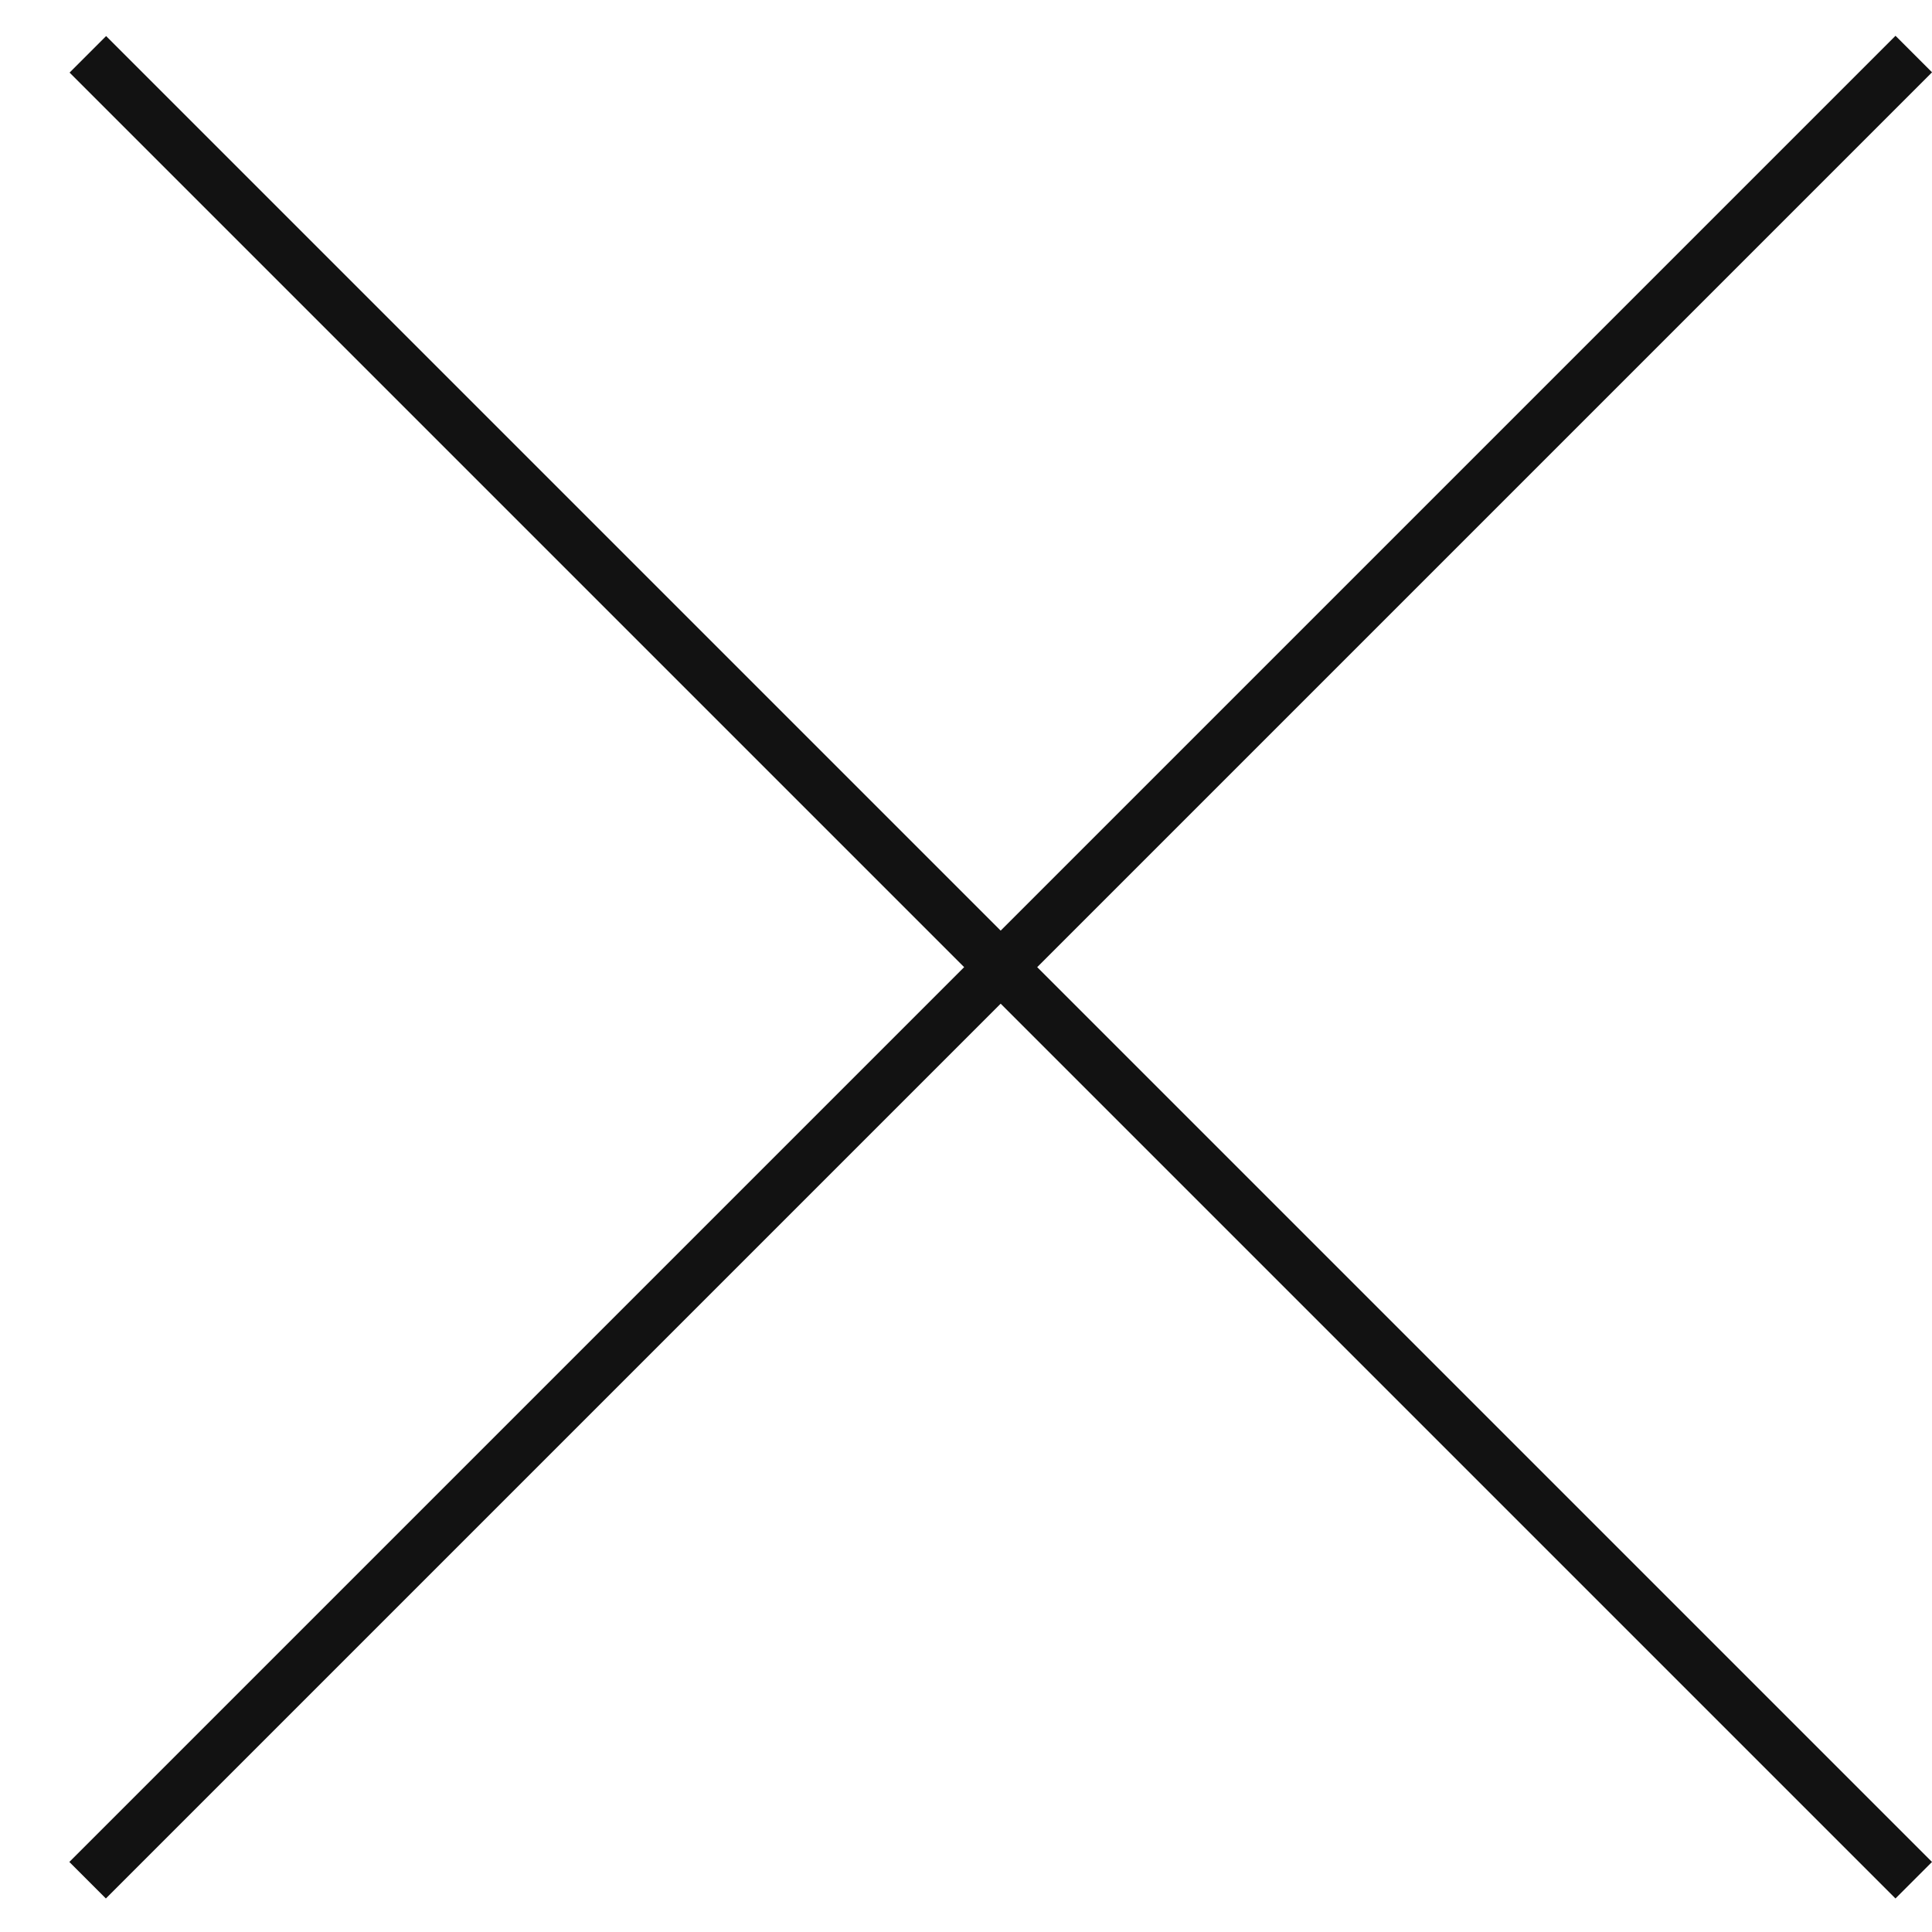
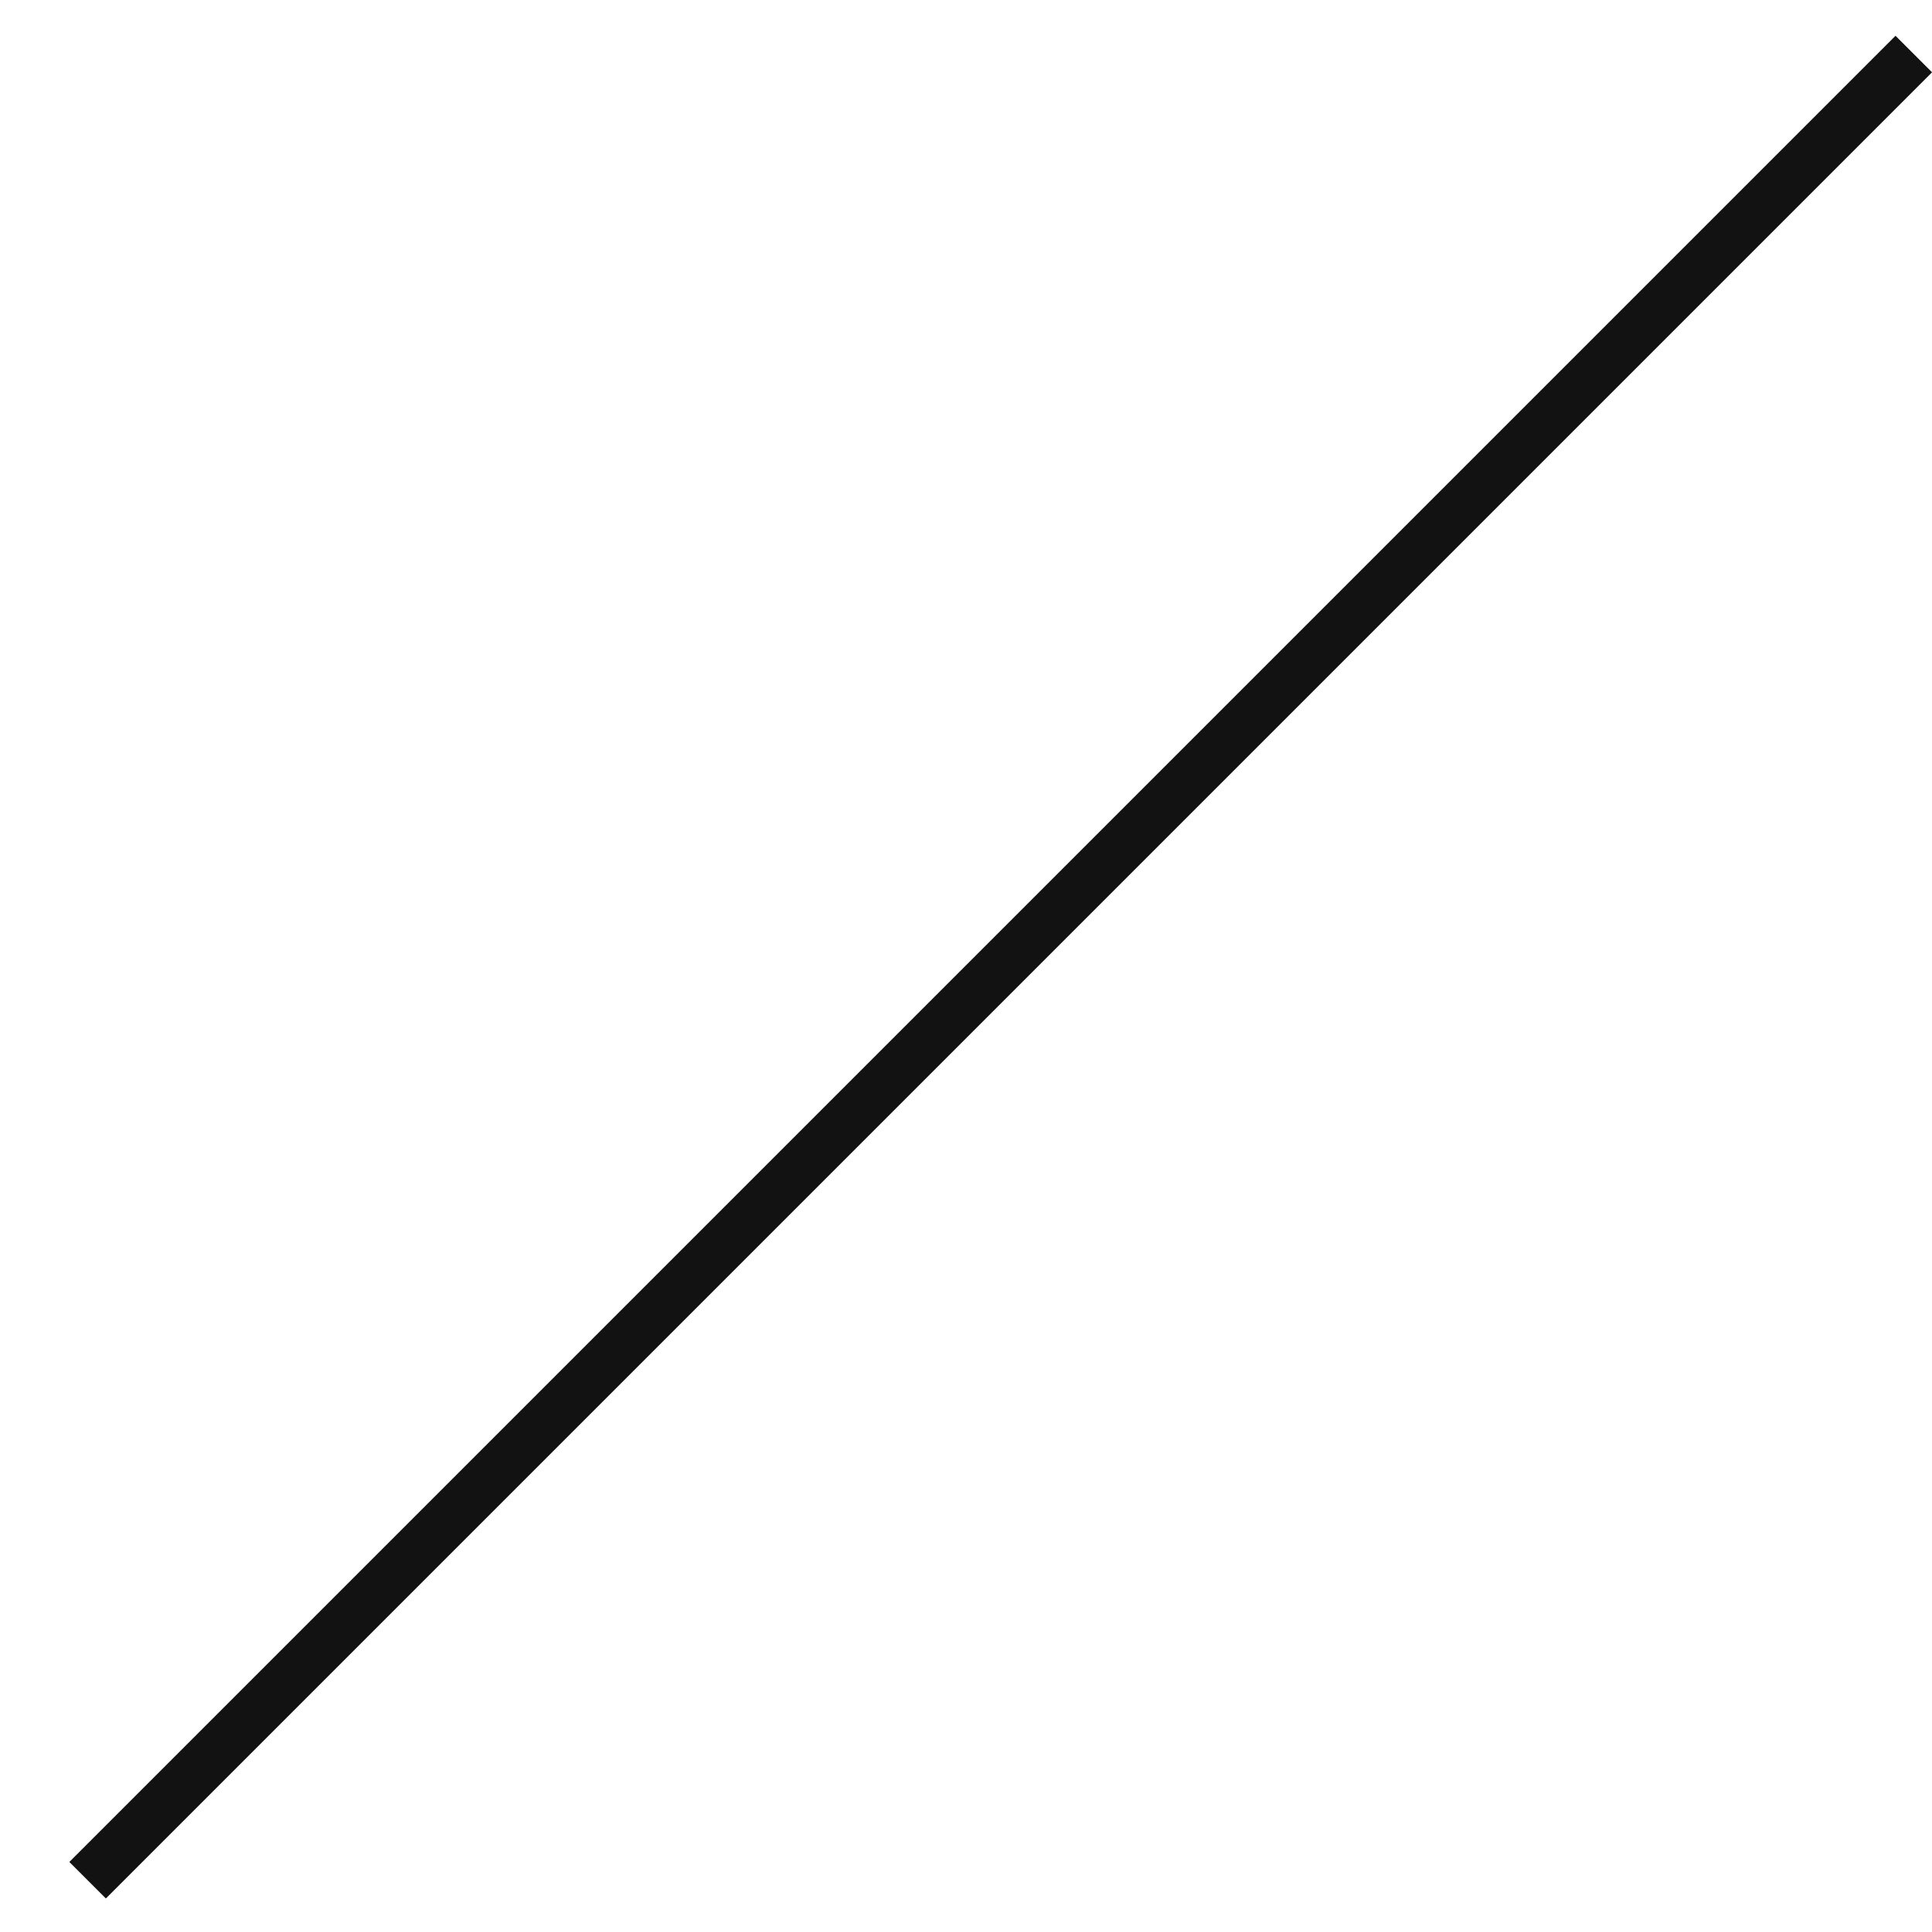
<svg xmlns="http://www.w3.org/2000/svg" width="27" height="27" viewBox="0 0 27 27" fill="none">
  <rect x="0.969" y="26.021" width="36.092" height="0.722" transform="rotate(-45 0.969 26.021)" fill="#121212" />
-   <rect width="36.092" height="0.722" transform="matrix(-0.707 -0.707 -0.707 0.707 27 26.021)" fill="#121212" />
</svg>